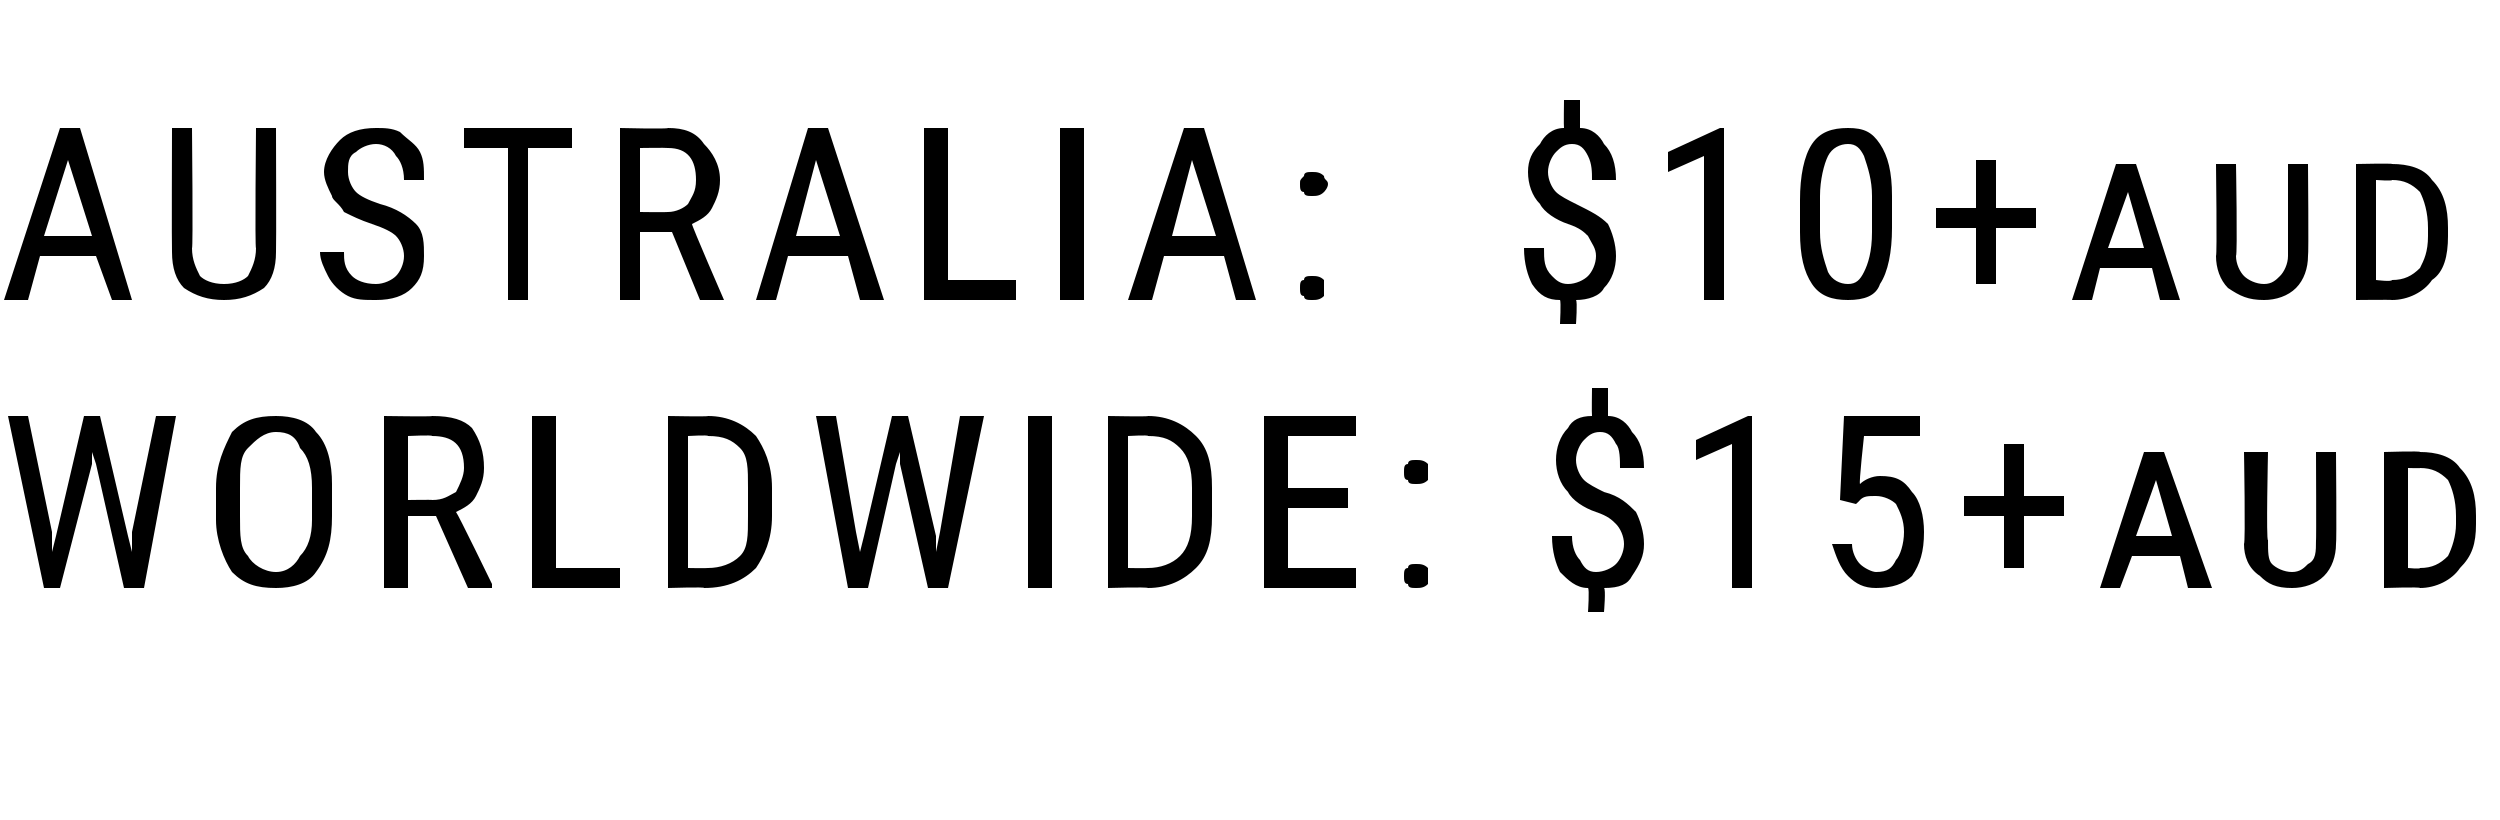
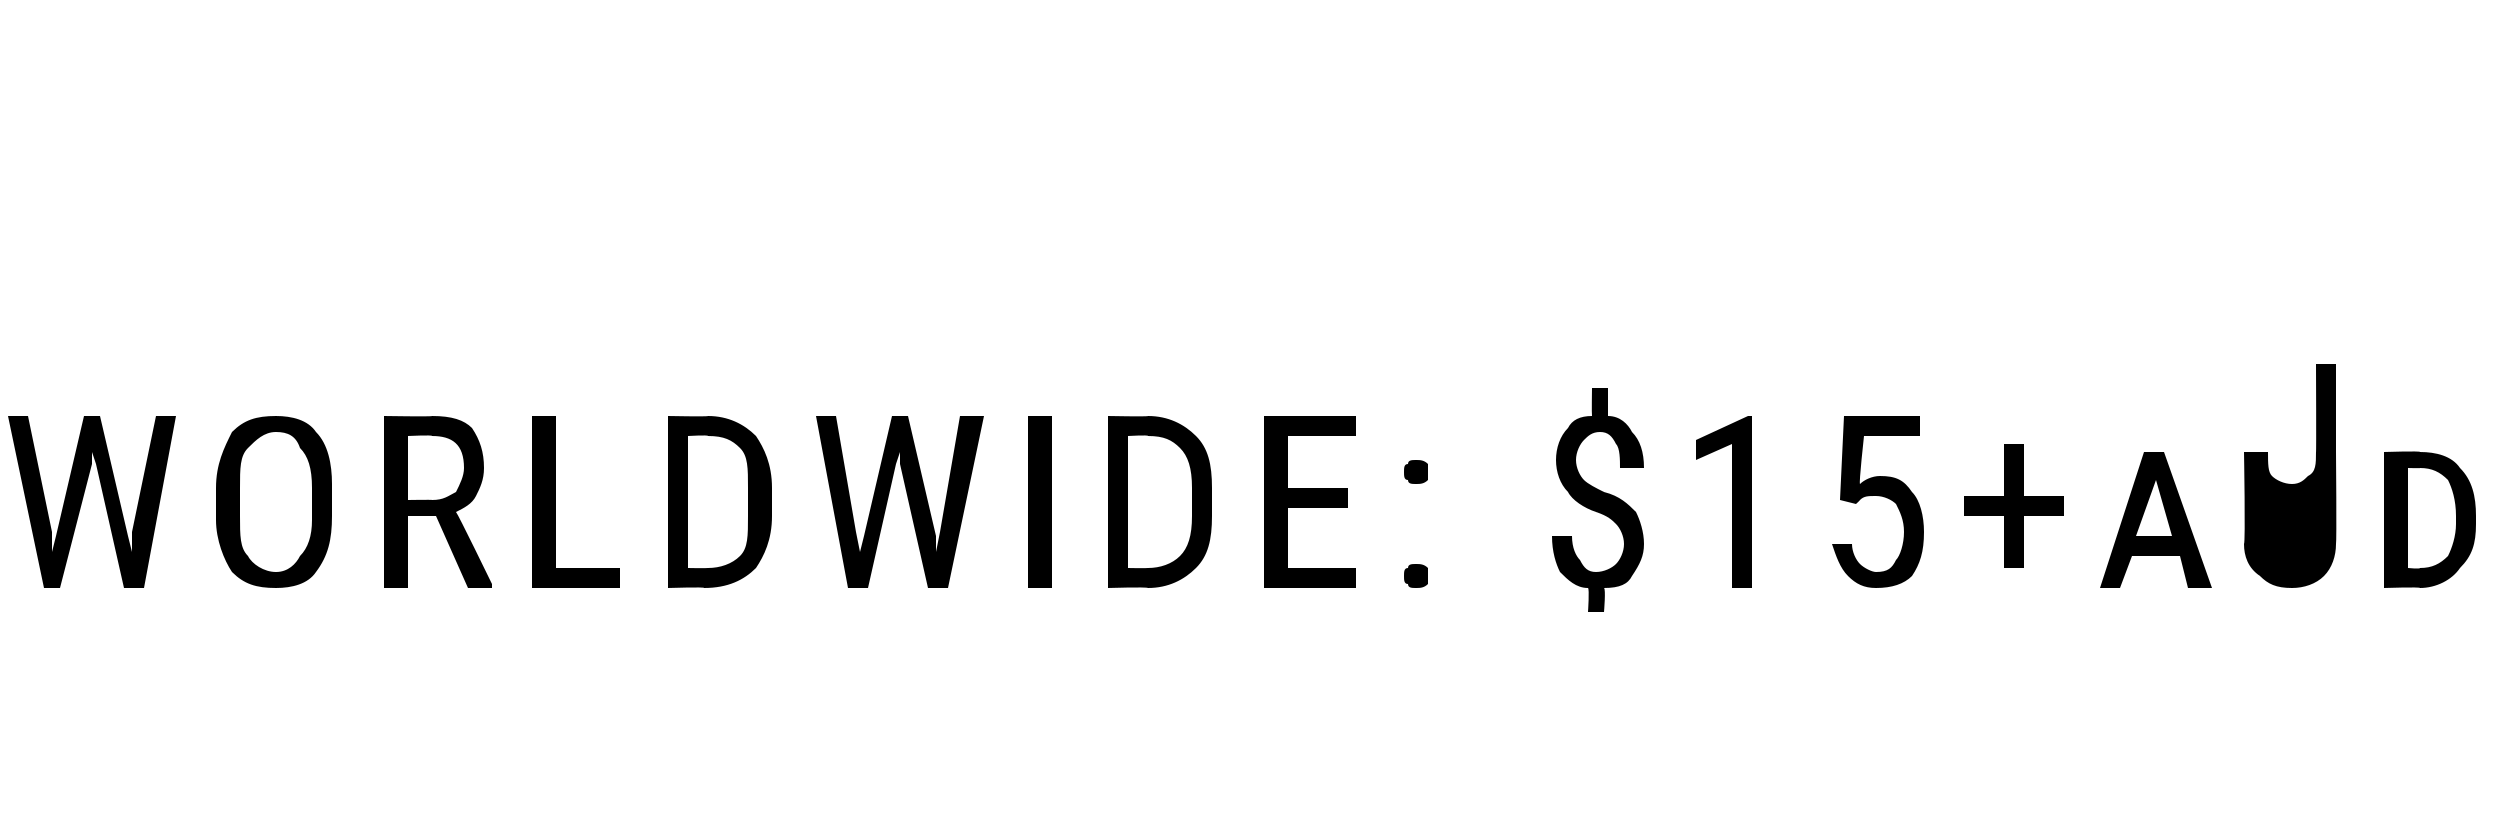
<svg xmlns="http://www.w3.org/2000/svg" version="1.1" width="62.5px" height="20.5px" viewBox="0 -3 62.5 20.5" style="top:-3px">
  <desc>AUSTRALIA: $10+aud WORLDWIDE: $15+aud</desc>
  <defs />
  <g id="Polygon166258">
-     <path d="m1.3 10.3l0 .5l.1-.4l.7-3l.4 0l.7 3l.1.4l0-.5l.6-2.9l.5 0l-.8 4.3l-.5 0l-.7-3.1l-.1-.3l0 .3l-.8 3.1l-.4 0l-.9-4.3l.5 0l.6 2.9zm7-.4c0 .6-.1 1-.4 1.4c-.2.3-.6.4-1 .4c-.5 0-.8-.1-1.1-.4c-.2-.3-.4-.8-.4-1.3c0 0 0-.8 0-.8c0-.6.2-1 .4-1.4c.3-.3.6-.4 1.1-.4c.4 0 .8.1 1 .4c.3.3.4.8.4 1.3c0 0 0 .8 0 .8zm-.5-.7c0-.5-.1-.8-.3-1c-.1-.3-.3-.4-.6-.4c-.3 0-.5.2-.7.4c-.2.2-.2.5-.2 1c0 0 0 .7 0 .7c0 .5 0 .8.2 1c.1.2.4.4.7.4c.3 0 .5-.2.6-.4c.2-.2.3-.5.3-.9c0 0 0-.8 0-.8zm3.1.7l-.7 0l0 1.8l-.6 0l0-4.3c0 0 1.23.02 1.2 0c.5 0 .8.1 1 .3c.2.3.3.6.3 1c0 .3-.1.5-.2.7c-.1.2-.3.3-.5.4c.04.03.9 1.8.9 1.8l0 .1l-.6 0l-.8-1.8zm-.7-.4c0 0 .63-.01.6 0c.3 0 .4-.1.6-.2c.1-.2.2-.4.2-.6c0-.6-.3-.8-.8-.8c.02-.03-.6 0-.6 0l0 1.6zm3.7 1.7l1.6 0l0 .5l-2.2 0l0-4.3l.6 0l0 3.8zm2.8.5l0-4.3c0 0 1.01.02 1 0c.5 0 .9.2 1.2.5c.2.3.4.7.4 1.3c0 0 0 .7 0 .7c0 .6-.2 1-.4 1.3c-.3.3-.7.5-1.3.5c.04-.03-.9 0-.9 0zm.5-3.8l0 3.3c0 0 .46.01.5 0c.3 0 .6-.1.8-.3c.2-.2.2-.5.2-1c0 0 0-.7 0-.7c0-.5 0-.8-.2-1c-.2-.2-.4-.3-.8-.3c.01-.03-.5 0-.5 0zm4.2 2.4l.1.5l.1-.4l.7-3l.4 0l.7 3l0 .4l.1-.5l.5-2.9l.6 0l-.9 4.3l-.5 0l-.7-3.1l0-.3l-.1.3l-.7 3.1l-.5 0l-.8-4.3l.5 0l.5 2.9zm4.9 1.4l-.6 0l0-4.3l.6 0l0 4.3zm1.4 0l0-4.3c0 0 1.02.02 1 0c.5 0 .9.2 1.2.5c.3.3.4.7.4 1.3c0 0 0 .7 0 .7c0 .6-.1 1-.4 1.3c-.3.3-.7.5-1.2.5c-.04-.03-1 0-1 0zm.5-3.8l0 3.3c0 0 .47.01.5 0c.3 0 .6-.1.8-.3c.2-.2.3-.5.3-1c0 0 0-.7 0-.7c0-.5-.1-.8-.3-1c-.2-.2-.4-.3-.8-.3c.02-.03-.5 0-.5 0zm5.5 1.8l-1.5 0l0 1.5l1.7 0l0 .5l-2.3 0l0-4.3l2.3 0l0 .5l-1.7 0l0 1.3l1.5 0l0 .5zm1.4 1.7c0-.1 0-.2.1-.2c0-.1.1-.1.2-.1c.1 0 .2 0 .3.1c0 0 0 .1 0 .2c0 .1 0 .2 0 .2c-.1.1-.2.1-.3.1c-.1 0-.2 0-.2-.1c-.1 0-.1-.1-.1-.2zm0-2.6c0-.1 0-.2.1-.2c0-.1.1-.1.2-.1c.1 0 .2 0 .3.1c0 0 0 .1 0 .2c0 .1 0 .2 0 .2c-.1.1-.2.1-.3.1c-.1 0-.2 0-.2-.1c-.1 0-.1-.1-.1-.2zm5.5 1.8c0-.2-.1-.4-.2-.5c-.1-.1-.2-.2-.5-.3c-.3-.1-.6-.3-.7-.5c-.2-.2-.3-.5-.3-.8c0-.3.1-.6.3-.8c.1-.2.3-.3.6-.3c-.01-.03 0-.7 0-.7l.4 0c0 0 0 .67 0 .7c.3 0 .5.2.6.4c.2.2.3.5.3.9c0 0-.6 0-.6 0c0-.2 0-.5-.1-.6c-.1-.2-.2-.3-.4-.3c-.2 0-.3.1-.4.2c-.1.1-.2.3-.2.5c0 .2.1.4.2.5c.1.1.3.2.5.3c.4.1.6.3.8.5c.1.2.2.5.2.8c0 .3-.1.5-.3.8c-.1.2-.3.3-.7.3c.05.02 0 .6 0 .6l-.4 0c0 0 .04-.58 0-.6c-.3 0-.5-.2-.7-.4c-.1-.2-.2-.5-.2-.9c0 0 .5 0 .5 0c0 .3.1.5.2.6c.1.2.2.3.4.3c.2 0 .4-.1.5-.2c.1-.1.2-.3.2-.5zm3.2 1.1l-.5 0l0-3.6l-.9.4l0-.5l1.3-.6l.1 0l0 4.3zm2.2-2.2l.1-2.1l1.9 0l0 .5l-1.4 0c0 0-.13 1.18-.1 1.2c.1-.1.3-.2.5-.2c.4 0 .6.1.8.4c.2.2.3.6.3 1c0 .5-.1.8-.3 1.1c-.2.2-.5.3-.9.3c-.3 0-.5-.1-.7-.3c-.2-.2-.3-.5-.4-.8c0 0 .5 0 .5 0c0 .2.1.4.2.5c.1.1.3.2.4.2c.3 0 .4-.1.5-.3c.1-.1.2-.4.2-.7c0-.3-.1-.5-.2-.7c-.1-.1-.3-.2-.5-.2c-.2 0-.3 0-.4.1c0 .01-.1.1-.1.1l-.4-.1zm4.6-.1l1 0l0 .5l-1 0l0 1.3l-.5 0l0-1.3l-1 0l0-.5l1 0l0-1.3l.5 0l0 1.3zm3.9 1.5l-1.2 0l-.3.8l-.5 0l1.1-3.4l.5 0l1.2 3.4l-.6 0l-.2-.8zm-1.1-.5l.9 0l-.4-1.4l-.5 1.4zm5-2.1c0 0 .02 2.26 0 2.3c0 .3-.1.6-.3.8c-.2.2-.5.3-.8.3c-.4 0-.6-.1-.8-.3c-.3-.2-.4-.5-.4-.8c.04-.04 0-2.3 0-2.3l.6 0c0 0-.05 2.25 0 2.2c0 .3 0 .5.1.6c.1.1.3.2.5.2c.2 0 .3-.1.4-.2c.2-.1.2-.3.2-.6c.01.05 0-2.2 0-2.2l.5 0zm1.2 3.4l0-3.4c0 0 .93-.03.9 0c.4 0 .8.1 1 .4c.3.3.4.7.4 1.2c0 0 0 .2 0 .2c0 .5-.1.8-.4 1.1c-.2.3-.6.5-1 .5c.01-.03-.9 0-.9 0zm.6-3l0 2.5c0 0 .3.03.3 0c.3 0 .5-.1.7-.3c.1-.2.2-.5.2-.8c0 0 0-.2 0-.2c0-.4-.1-.7-.2-.9c-.2-.2-.4-.3-.7-.3c.03.01-.3 0-.3 0z" stroke="none" fill="#000" />
+     <path d="m1.3 10.3l0 .5l.1-.4l.7-3l.4 0l.7 3l.1.4l0-.5l.6-2.9l.5 0l-.8 4.3l-.5 0l-.7-3.1l-.1-.3l0 .3l-.8 3.1l-.4 0l-.9-4.3l.5 0l.6 2.9zm7-.4c0 .6-.1 1-.4 1.4c-.2.3-.6.4-1 .4c-.5 0-.8-.1-1.1-.4c-.2-.3-.4-.8-.4-1.3c0 0 0-.8 0-.8c0-.6.2-1 .4-1.4c.3-.3.6-.4 1.1-.4c.4 0 .8.1 1 .4c.3.3.4.8.4 1.3c0 0 0 .8 0 .8zm-.5-.7c0-.5-.1-.8-.3-1c-.1-.3-.3-.4-.6-.4c-.3 0-.5.2-.7.4c-.2.2-.2.5-.2 1c0 0 0 .7 0 .7c0 .5 0 .8.2 1c.1.2.4.4.7.4c.3 0 .5-.2.6-.4c.2-.2.3-.5.3-.9c0 0 0-.8 0-.8zm3.1.7l-.7 0l0 1.8l-.6 0l0-4.3c0 0 1.23.02 1.2 0c.5 0 .8.1 1 .3c.2.3.3.6.3 1c0 .3-.1.5-.2.7c-.1.2-.3.3-.5.4c.04.03.9 1.8.9 1.8l0 .1l-.6 0l-.8-1.8zm-.7-.4c0 0 .63-.01.6 0c.3 0 .4-.1.6-.2c.1-.2.2-.4.2-.6c0-.6-.3-.8-.8-.8c.02-.03-.6 0-.6 0l0 1.6zm3.7 1.7l1.6 0l0 .5l-2.2 0l0-4.3l.6 0l0 3.8zm2.8.5l0-4.3c0 0 1.01.02 1 0c.5 0 .9.2 1.2.5c.2.3.4.7.4 1.3c0 0 0 .7 0 .7c0 .6-.2 1-.4 1.3c-.3.3-.7.5-1.3.5c.04-.03-.9 0-.9 0zm.5-3.8l0 3.3c0 0 .46.01.5 0c.3 0 .6-.1.8-.3c.2-.2.2-.5.2-1c0 0 0-.7 0-.7c0-.5 0-.8-.2-1c-.2-.2-.4-.3-.8-.3c.01-.03-.5 0-.5 0zm4.2 2.4l.1.5l.1-.4l.7-3l.4 0l.7 3l0 .4l.1-.5l.5-2.9l.6 0l-.9 4.3l-.5 0l-.7-3.1l0-.3l-.1.3l-.7 3.1l-.5 0l-.8-4.3l.5 0l.5 2.9zm4.9 1.4l-.6 0l0-4.3l.6 0l0 4.3zm1.4 0l0-4.3c0 0 1.02.02 1 0c.5 0 .9.2 1.2.5c.3.3.4.7.4 1.3c0 0 0 .7 0 .7c0 .6-.1 1-.4 1.3c-.3.3-.7.5-1.2.5c-.04-.03-1 0-1 0zm.5-3.8l0 3.3c0 0 .47.01.5 0c.3 0 .6-.1.8-.3c.2-.2.3-.5.3-1c0 0 0-.7 0-.7c0-.5-.1-.8-.3-1c-.2-.2-.4-.3-.8-.3c.02-.03-.5 0-.5 0zm5.5 1.8l-1.5 0l0 1.5l1.7 0l0 .5l-2.3 0l0-4.3l2.3 0l0 .5l-1.7 0l0 1.3l1.5 0l0 .5zm1.4 1.7c0-.1 0-.2.1-.2c0-.1.1-.1.2-.1c.1 0 .2 0 .3.1c0 0 0 .1 0 .2c0 .1 0 .2 0 .2c-.1.1-.2.1-.3.1c-.1 0-.2 0-.2-.1c-.1 0-.1-.1-.1-.2zm0-2.6c0-.1 0-.2.1-.2c0-.1.1-.1.2-.1c.1 0 .2 0 .3.1c0 0 0 .1 0 .2c0 .1 0 .2 0 .2c-.1.1-.2.1-.3.1c-.1 0-.2 0-.2-.1c-.1 0-.1-.1-.1-.2zm5.5 1.8c0-.2-.1-.4-.2-.5c-.1-.1-.2-.2-.5-.3c-.3-.1-.6-.3-.7-.5c-.2-.2-.3-.5-.3-.8c0-.3.1-.6.3-.8c.1-.2.3-.3.6-.3c-.01-.03 0-.7 0-.7l.4 0c0 0 0 .67 0 .7c.3 0 .5.2.6.4c.2.2.3.5.3.9c0 0-.6 0-.6 0c0-.2 0-.5-.1-.6c-.1-.2-.2-.3-.4-.3c-.2 0-.3.1-.4.2c-.1.1-.2.3-.2.5c0 .2.1.4.2.5c.1.1.3.2.5.3c.4.1.6.3.8.5c.1.2.2.5.2.8c0 .3-.1.5-.3.8c-.1.2-.3.3-.7.3c.05.02 0 .6 0 .6l-.4 0c0 0 .04-.58 0-.6c-.3 0-.5-.2-.7-.4c-.1-.2-.2-.5-.2-.9c0 0 .5 0 .5 0c0 .3.1.5.2.6c.1.2.2.3.4.3c.2 0 .4-.1.5-.2c.1-.1.2-.3.2-.5zm3.2 1.1l-.5 0l0-3.6l-.9.4l0-.5l1.3-.6l.1 0l0 4.3zm2.2-2.2l.1-2.1l1.9 0l0 .5l-1.4 0c0 0-.13 1.18-.1 1.2c.1-.1.3-.2.5-.2c.4 0 .6.1.8.4c.2.2.3.6.3 1c0 .5-.1.8-.3 1.1c-.2.2-.5.3-.9.3c-.3 0-.5-.1-.7-.3c-.2-.2-.3-.5-.4-.8c0 0 .5 0 .5 0c0 .2.1.4.2.5c.1.1.3.2.4.2c.3 0 .4-.1.5-.3c.1-.1.2-.4.2-.7c0-.3-.1-.5-.2-.7c-.1-.1-.3-.2-.5-.2c-.2 0-.3 0-.4.1c0 .01-.1.1-.1.1l-.4-.1zm4.6-.1l1 0l0 .5l-1 0l0 1.3l-.5 0l0-1.3l-1 0l0-.5l1 0l0-1.3l.5 0l0 1.3zm3.9 1.5l-1.2 0l-.3.8l-.5 0l1.1-3.4l.5 0l1.2 3.4l-.6 0l-.2-.8zm-1.1-.5l.9 0l-.4-1.4l-.5 1.4zm5-2.1c0 0 .02 2.26 0 2.3c0 .3-.1.6-.3.8c-.2.2-.5.3-.8.3c-.4 0-.6-.1-.8-.3c-.3-.2-.4-.5-.4-.8c.04-.04 0-2.3 0-2.3l.6 0c0 .3 0 .5.1.6c.1.1.3.2.5.2c.2 0 .3-.1.4-.2c.2-.1.2-.3.2-.6c.01.05 0-2.2 0-2.2l.5 0zm1.2 3.4l0-3.4c0 0 .93-.03.9 0c.4 0 .8.1 1 .4c.3.3.4.7.4 1.2c0 0 0 .2 0 .2c0 .5-.1.8-.4 1.1c-.2.3-.6.5-1 .5c.01-.03-.9 0-.9 0zm.6-3l0 2.5c0 0 .3.03.3 0c.3 0 .5-.1.7-.3c.1-.2.2-.5.2-.8c0 0 0-.2 0-.2c0-.4-.1-.7-.2-.9c-.2-.2-.4-.3-.7-.3c.03.01-.3 0-.3 0z" stroke="none" fill="#000" />
  </g>
  <g id="Polygon166257">
-     <path d="m2.4 3.4l-1.4 0l-.3 1.1l-.6 0l1.4-4.3l.5 0l1.3 4.3l-.5 0l-.4-1.1zm-1.3-.5l1.2 0l-.6-1.9l-.6 1.9zm5.8-2.7c0 0 .01 3.06 0 3.1c0 .4-.1.7-.3.9c-.3.2-.6.3-1 .3c-.4 0-.7-.1-1-.3c-.2-.2-.3-.5-.3-.9c-.01-.04 0-3.1 0-3.1l.5 0c0 0 .03 3.04 0 3c0 .3.1.5.2.7c.1.1.3.2.6.2c.3 0 .5-.1.6-.2c.1-.2.2-.4.2-.7c-.03.04 0-3 0-3l.5 0zm3.2 3.2c0-.2-.1-.4-.2-.5c-.1-.1-.3-.2-.6-.3c-.3-.1-.5-.2-.7-.3c-.1-.2-.3-.3-.3-.4c-.1-.2-.2-.4-.2-.6c0-.3.2-.6.4-.8c.2-.2.5-.3.9-.3c.2 0 .4 0 .6.1c.2.2.4.3.5.5c.1.2.1.4.1.7c0 0-.5 0-.5 0c0-.3-.1-.5-.2-.6c-.1-.2-.3-.3-.5-.3c-.2 0-.4.1-.5.2c-.2.1-.2.3-.2.5c0 .2.1.4.2.5c.1.1.3.2.6.3c.4.1.7.3.9.5c.2.2.2.5.2.8c0 .4-.1.6-.3.8c-.2.2-.5.3-.9.3c-.3 0-.5 0-.7-.1c-.2-.1-.4-.3-.5-.5c-.1-.2-.2-.4-.2-.6c0 0 .6 0 .6 0c0 .2 0 .4.2.6c.1.1.3.2.6.2c.2 0 .4-.1.5-.2c.1-.1.2-.3.2-.5zm4.2-2.7l-1.1 0l0 3.8l-.5 0l0-3.8l-1.1 0l0-.5l2.7 0l0 .5zm2.5 2.1l-.8 0l0 1.7l-.5 0l0-4.3c0 0 1.19.03 1.2 0c.4 0 .7.1.9.4c.2.2.4.5.4.9c0 .3-.1.5-.2.7c-.1.2-.3.3-.5.4c-.01.04.8 1.9.8 1.9l0 0l-.6 0l-.7-1.7zm-.8-.5c0 0 .68.01.7 0c.2 0 .4-.1.5-.2c.1-.2.2-.3.2-.6c0-.5-.2-.8-.7-.8c-.03-.01-.7 0-.7 0l0 1.6zm5.2 1.1l-1.5 0l-.3 1.1l-.5 0l1.3-4.3l.5 0l1.4 4.3l-.6 0l-.3-1.1zm-1.3-.5l1.1 0l-.6-1.9l-.5 1.9zm3.8 1.1l1.7 0l0 .5l-2.3 0l0-4.3l.6 0l0 3.8zm3.4.5l-.6 0l0-4.3l.6 0l0 4.3zm3.5-1.1l-1.5 0l-.3 1.1l-.6 0l1.4-4.3l.5 0l1.3 4.3l-.5 0l-.3-1.1zm-1.3-.5l1.1 0l-.6-1.9l-.5 1.9zm3.2 1.3c0-.1 0-.2.1-.2c0-.1.1-.1.2-.1c.1 0 .2 0 .3.1c0 0 0 .1 0 .2c0 .1 0 .2 0 .2c-.1.1-.2.1-.3.1c-.1 0-.2 0-.2-.1c-.1 0-.1-.1-.1-.2zm0-2.6c0-.1 0-.1.1-.2c0-.1.1-.1.2-.1c.1 0 .2 0 .3.1c0 .1.1.1.1.2c0 .1-.1.2-.1.2c-.1.1-.2.1-.3.1c-.1 0-.2 0-.2-.1c-.1 0-.1-.1-.1-.2zm7.4 1.8c0-.2-.1-.3-.2-.5c-.1-.1-.2-.2-.5-.3c-.3-.1-.6-.3-.7-.5c-.2-.2-.3-.5-.3-.8c0-.3.1-.5.3-.7c.1-.2.3-.4.6-.4c-.01-.01 0-.7 0-.7l.4 0c0 0 0 .69 0 .7c.3 0 .5.2.6.4c.2.2.3.5.3.9c0 0-.6 0-.6 0c0-.2 0-.4-.1-.6c-.1-.2-.2-.3-.4-.3c-.2 0-.3.1-.4.2c-.1.1-.2.3-.2.5c0 .2.1.4.2.5c.1.1.3.2.5.3c.4.2.6.3.8.5c.1.2.2.5.2.8c0 .3-.1.6-.3.8c-.1.2-.4.3-.7.3c.04.04 0 .6 0 .6l-.4 0c0 0 .03-.56 0-.6c-.3 0-.5-.1-.7-.4c-.1-.2-.2-.5-.2-.9c0 0 .5 0 .5 0c0 .3 0 .5.2.7c.1.1.2.2.4.2c.2 0 .4-.1.5-.2c.1-.1.2-.3.2-.5zm3.2 1.1l-.5 0l0-3.6l-.9.4l0-.5l1.3-.6l.1 0l0 4.3zm4.2-1.8c0 .6-.1 1.1-.3 1.4c-.1.3-.4.4-.8.4c-.4 0-.7-.1-.9-.4c-.2-.3-.3-.7-.3-1.3c0 0 0-.8 0-.8c0-.6.1-1.1.3-1.4c.2-.3.5-.4.9-.4c.4 0 .6.1.8.4c.2.3.3.7.3 1.3c0 0 0 .8 0 .8zm-.5-.8c0-.4-.1-.7-.2-1c-.1-.2-.2-.3-.4-.3c-.2 0-.4.1-.5.3c-.1.2-.2.6-.2 1c0 0 0 .9 0 .9c0 .4.1.7.2 1c.1.2.3.3.5.3c.2 0 .3-.1.4-.3c.1-.2.2-.5.2-1c0 0 0-.9 0-.9zm3.1.3l1 0l0 .5l-1 0l0 1.4l-.5 0l0-1.4l-1 0l0-.5l1 0l0-1.2l.5 0l0 1.2zm3.9 1.5l-1.3 0l-.2.8l-.5 0l1.1-3.4l.5 0l1.1 3.4l-.5 0l-.2-.8zm-1.1-.5l.9 0l-.4-1.4l-.5 1.4zm5-2.1c0 0 .02 2.28 0 2.3c0 .3-.1.6-.3.8c-.2.2-.5.3-.8.3c-.4 0-.6-.1-.9-.3c-.2-.2-.3-.5-.3-.8c.03-.02 0-2.3 0-2.3l.5 0c0 0 .04 2.26 0 2.3c0 .2.1.4.2.5c.1.1.3.2.5.2c.2 0 .3-.1.4-.2c.1-.1.2-.3.2-.5c0-.04 0-2.3 0-2.3l.5 0zm1.2 3.4l0-3.4c0 0 .92-.02.9 0c.4 0 .8.1 1 .4c.3.3.4.7.4 1.2c0 0 0 .2 0 .2c0 .5-.1.9-.4 1.1c-.2.3-.6.5-1 .5c0-.01-.9 0-.9 0zm.5-3l0 2.5c0 0 .39.05.4 0c.3 0 .5-.1.7-.3c.1-.2.2-.4.2-.8c0 0 0-.2 0-.2c0-.4-.1-.7-.2-.9c-.2-.2-.4-.3-.7-.3c.02.03-.4 0-.4 0z" stroke="none" fill="#000" />
-   </g>
+     </g>
</svg>